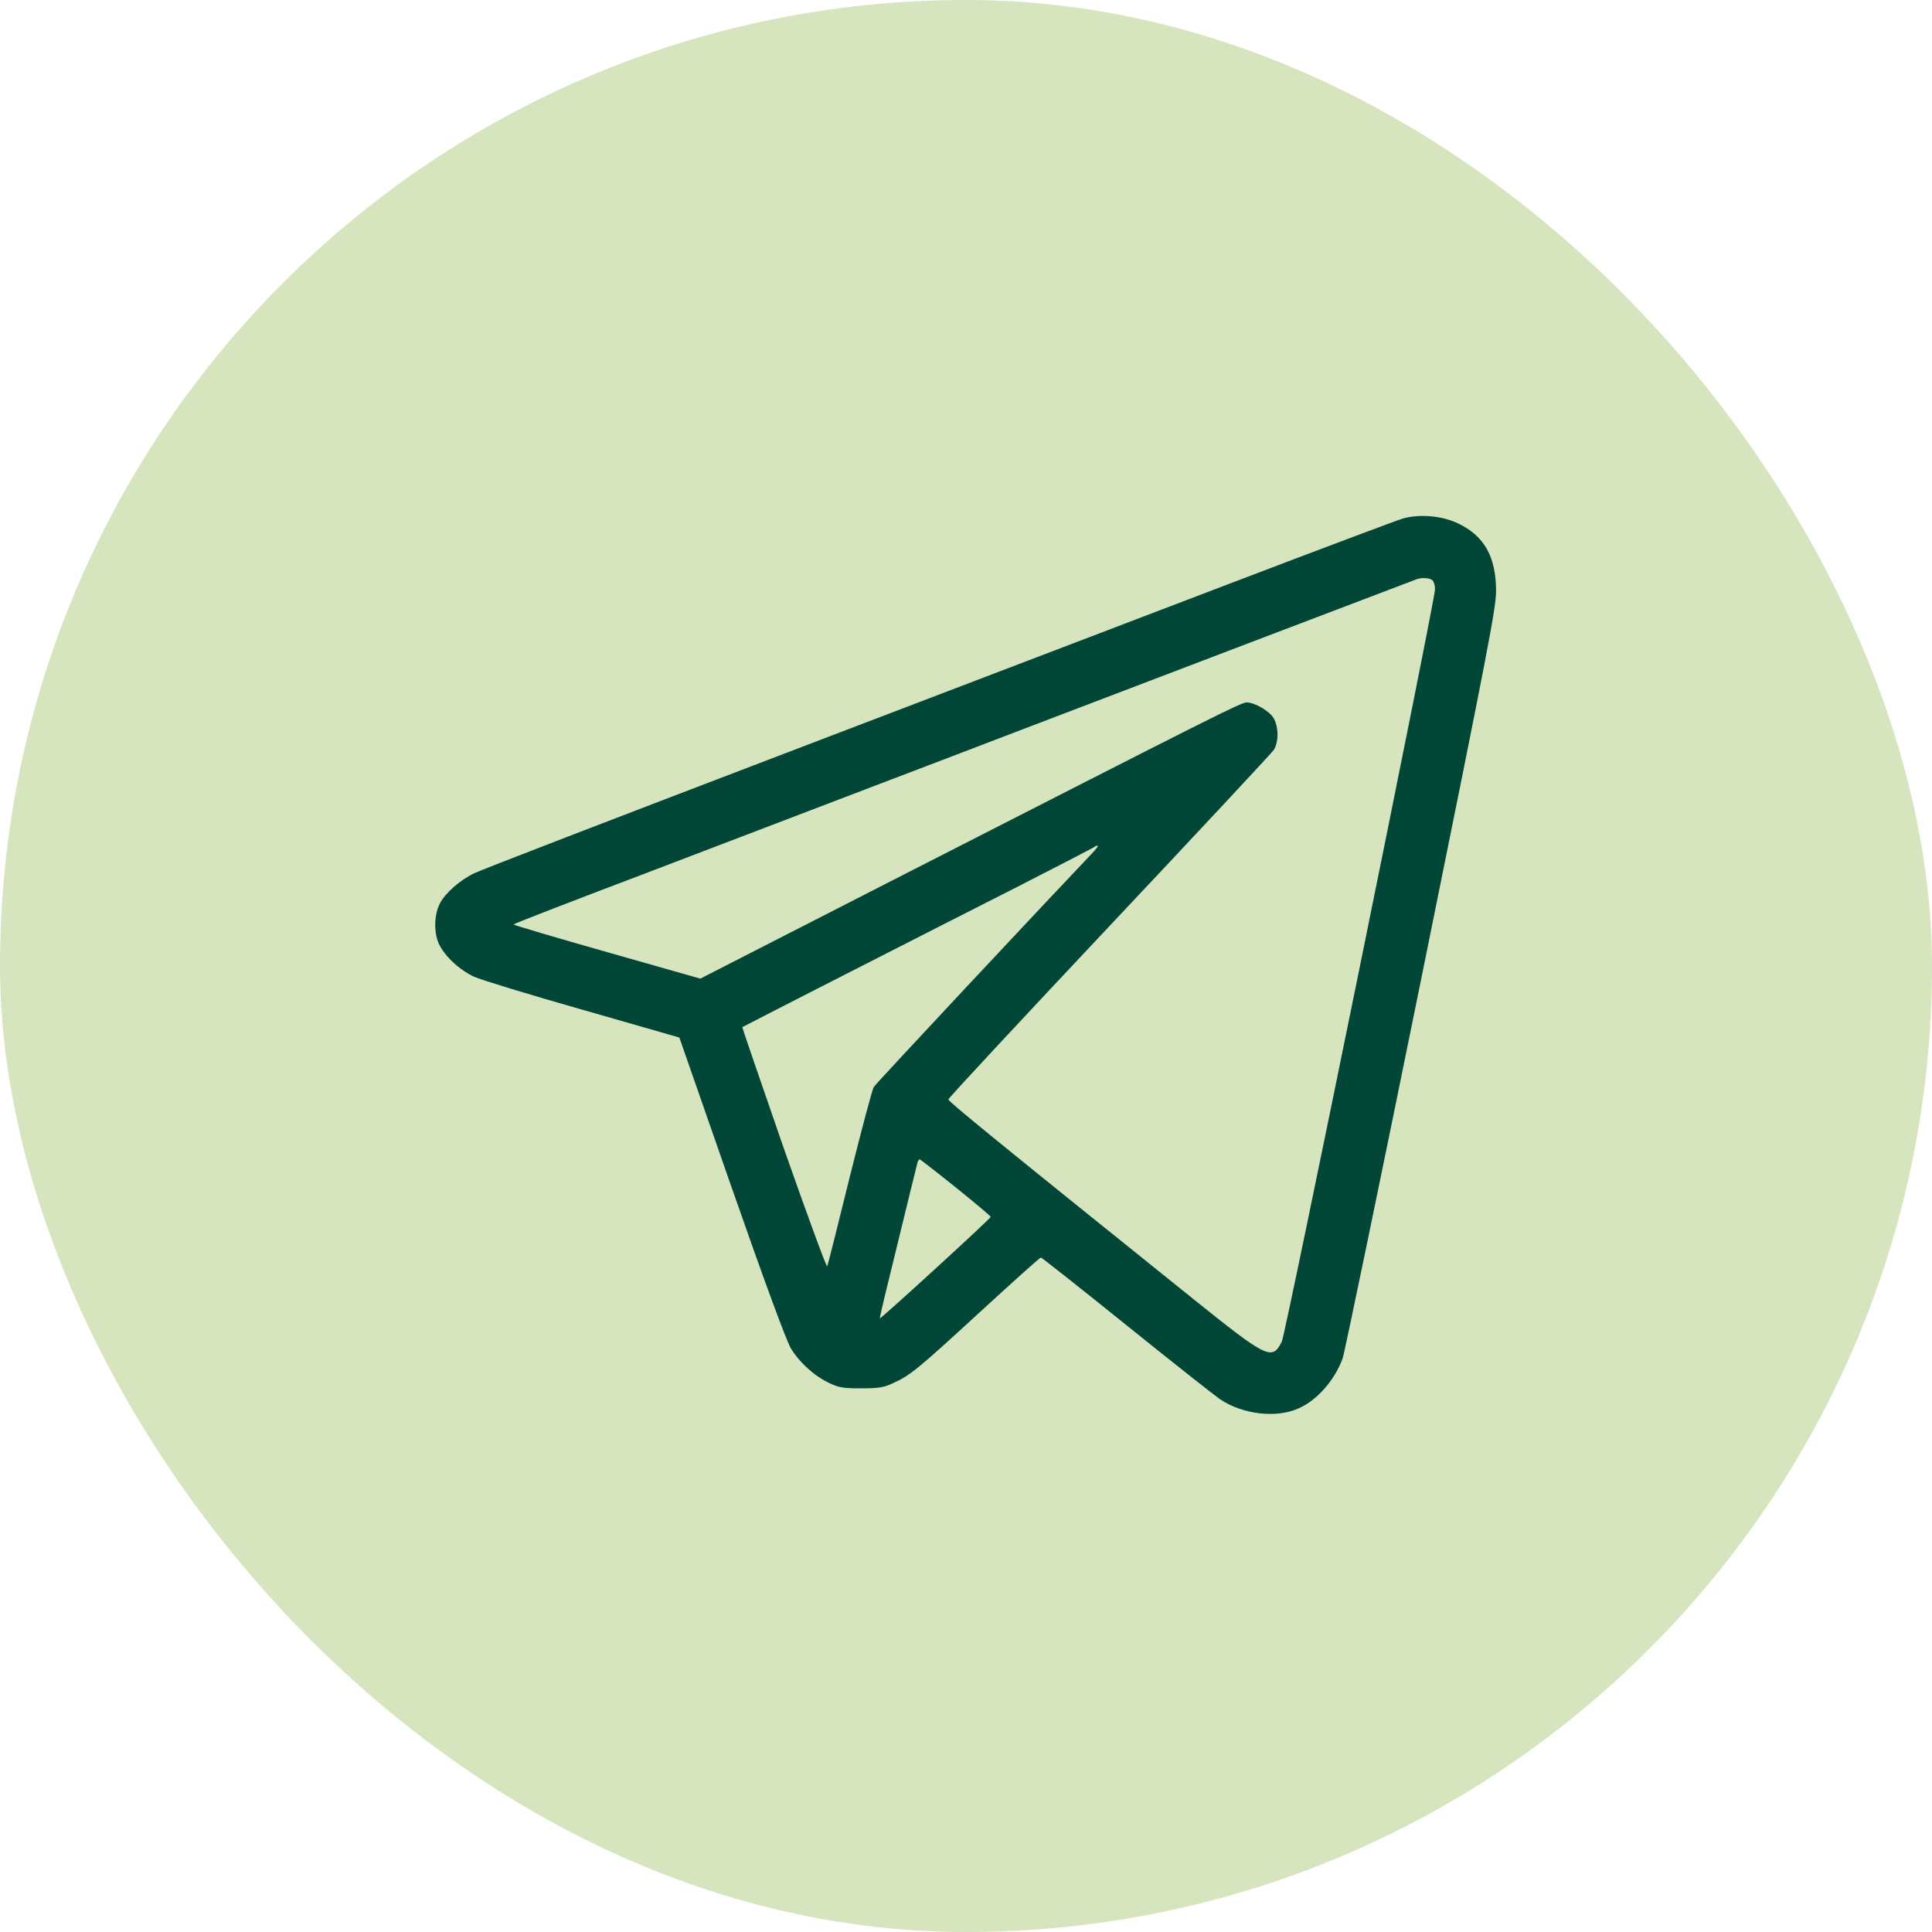
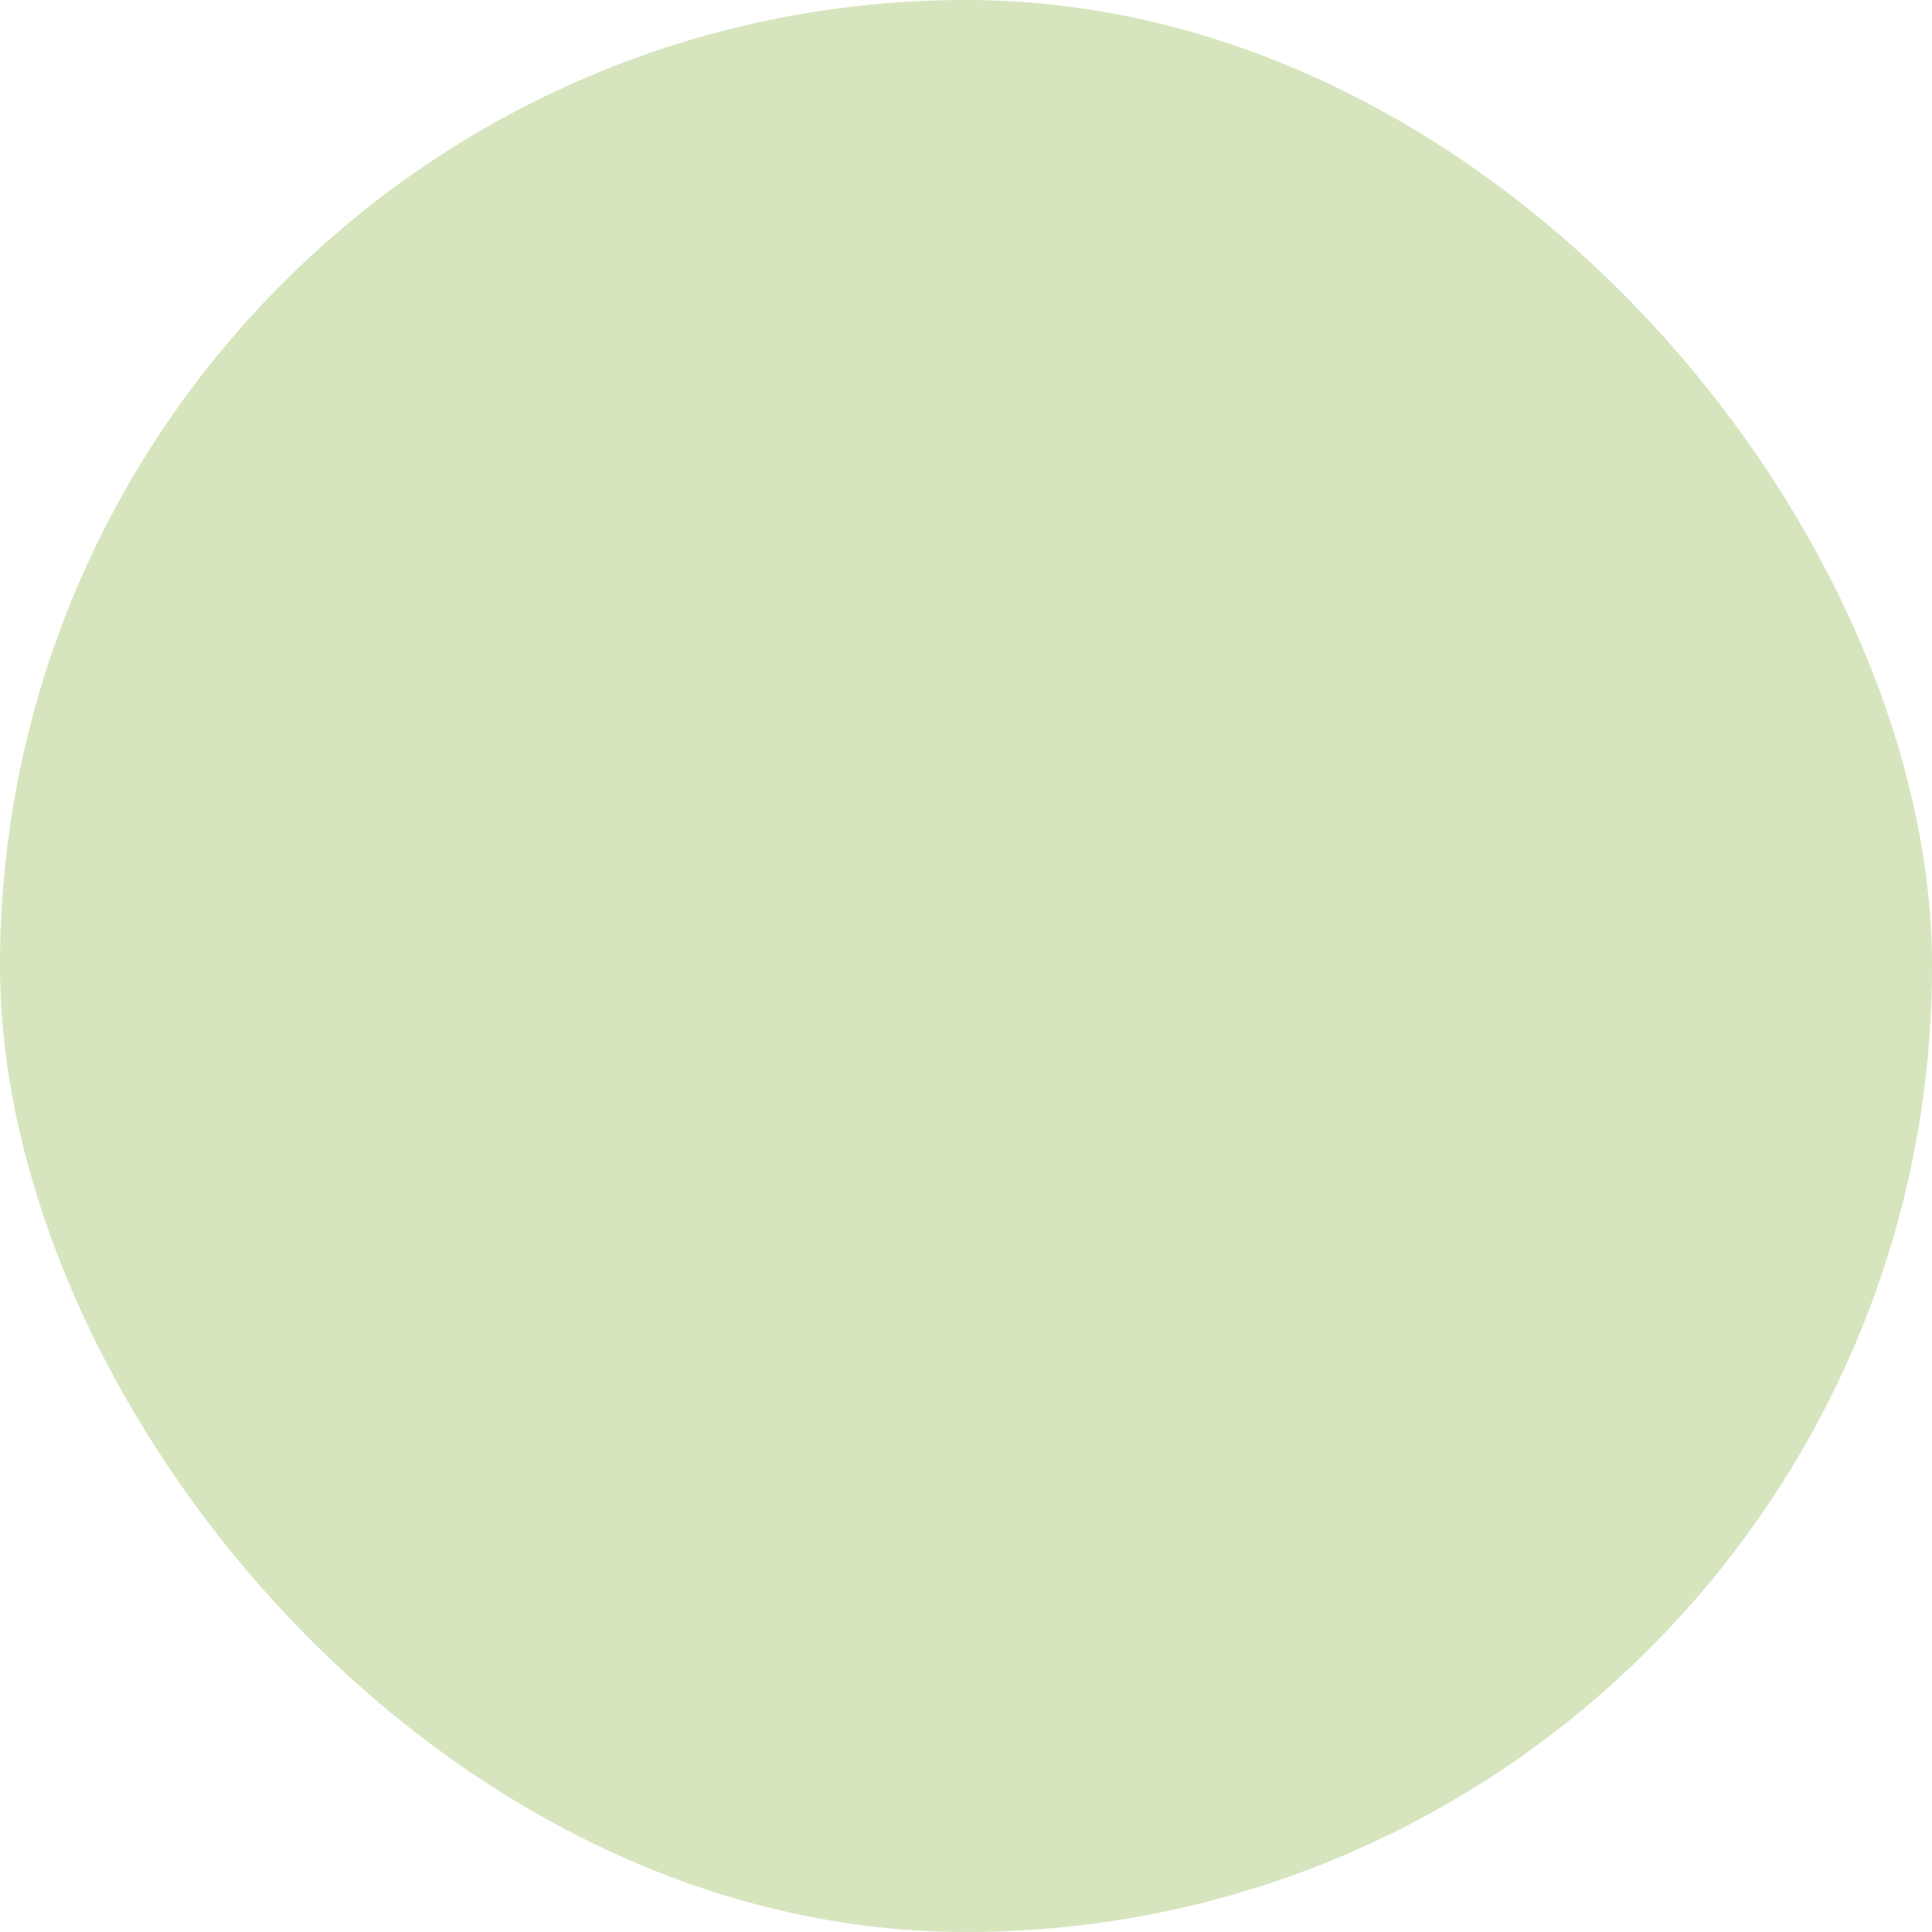
<svg xmlns="http://www.w3.org/2000/svg" width="30" height="30" viewBox="0 0 30 30" fill="none">
  <rect width="30" height="30" rx="15" fill="#D6E5BE" />
  <g clip-path="url(#clip0_326_78)">
-     <path d="M21.784 8.051C21.697 8.077 20.485 8.532 19.093 9.063C17.701 9.595 14.539 10.8 12.067 11.745C9.595 12.689 7.478 13.504 7.365 13.559C7.143 13.665 6.914 13.868 6.83 14.029C6.75 14.191 6.734 14.419 6.795 14.606C6.863 14.806 7.108 15.048 7.362 15.167C7.459 15.212 8.216 15.444 9.044 15.679L10.549 16.111L11.358 18.431C11.893 19.962 12.209 20.813 12.28 20.936C12.418 21.161 12.638 21.361 12.873 21.474C13.028 21.548 13.092 21.558 13.373 21.558C13.643 21.558 13.724 21.545 13.862 21.48C14.13 21.361 14.255 21.258 15.226 20.365C15.728 19.904 16.147 19.527 16.163 19.527C16.176 19.527 16.772 19.998 17.488 20.575C18.2 21.148 18.857 21.667 18.941 21.725C19.293 21.964 19.818 22.025 20.163 21.87C20.453 21.744 20.73 21.425 20.849 21.09C20.878 21.01 21.426 18.364 22.067 15.209C23.124 9.995 23.231 9.444 23.231 9.166C23.227 8.644 23.05 8.328 22.651 8.132C22.399 8.009 22.051 7.977 21.784 8.051ZM22.244 9.012C22.267 9.034 22.283 9.095 22.283 9.15C22.283 9.318 19.963 20.713 19.905 20.829C19.756 21.132 19.679 21.093 18.551 20.188C15.467 17.71 14.726 17.104 14.726 17.072C14.726 17.052 15.851 15.844 17.224 14.384C18.596 12.927 19.747 11.693 19.779 11.645C19.856 11.525 19.856 11.29 19.779 11.155C19.715 11.042 19.483 10.907 19.357 10.907C19.273 10.907 18.902 11.094 14.007 13.594L10.875 15.196L9.425 14.784C8.629 14.558 7.974 14.364 7.974 14.355C7.974 14.345 8.906 13.984 10.047 13.552C11.184 13.117 12.776 12.511 13.582 12.202C14.388 11.896 15.499 11.471 16.047 11.261C17.211 10.816 21.922 9.021 21.993 8.996C22.08 8.963 22.206 8.973 22.244 9.012ZM16.943 13.266C16.299 13.942 13.601 16.823 13.569 16.878C13.543 16.917 13.376 17.552 13.192 18.287C13.011 19.021 12.857 19.64 12.844 19.663C12.834 19.682 12.531 18.857 12.17 17.829C11.813 16.798 11.523 15.953 11.526 15.95C11.542 15.937 14.626 14.364 15.789 13.775C16.427 13.449 16.962 13.172 16.982 13.159C16.998 13.143 17.027 13.13 17.043 13.13C17.062 13.13 17.017 13.191 16.943 13.266ZM14.848 18.444C15.145 18.683 15.387 18.886 15.383 18.896C15.38 18.925 13.675 20.484 13.662 20.471C13.656 20.465 13.782 19.94 13.94 19.302C14.094 18.664 14.233 18.109 14.243 18.067C14.252 18.026 14.272 17.997 14.284 18.003C14.297 18.009 14.552 18.206 14.848 18.444Z" fill="#024637" />
-   </g>
+     </g>
  <defs>
    <clipPath id="clip0_326_78">
-       <rect width="16.5" height="16.5" fill="white" transform="translate(6.75 6.75)" />
-     </clipPath>
+       </clipPath>
  </defs>
</svg>